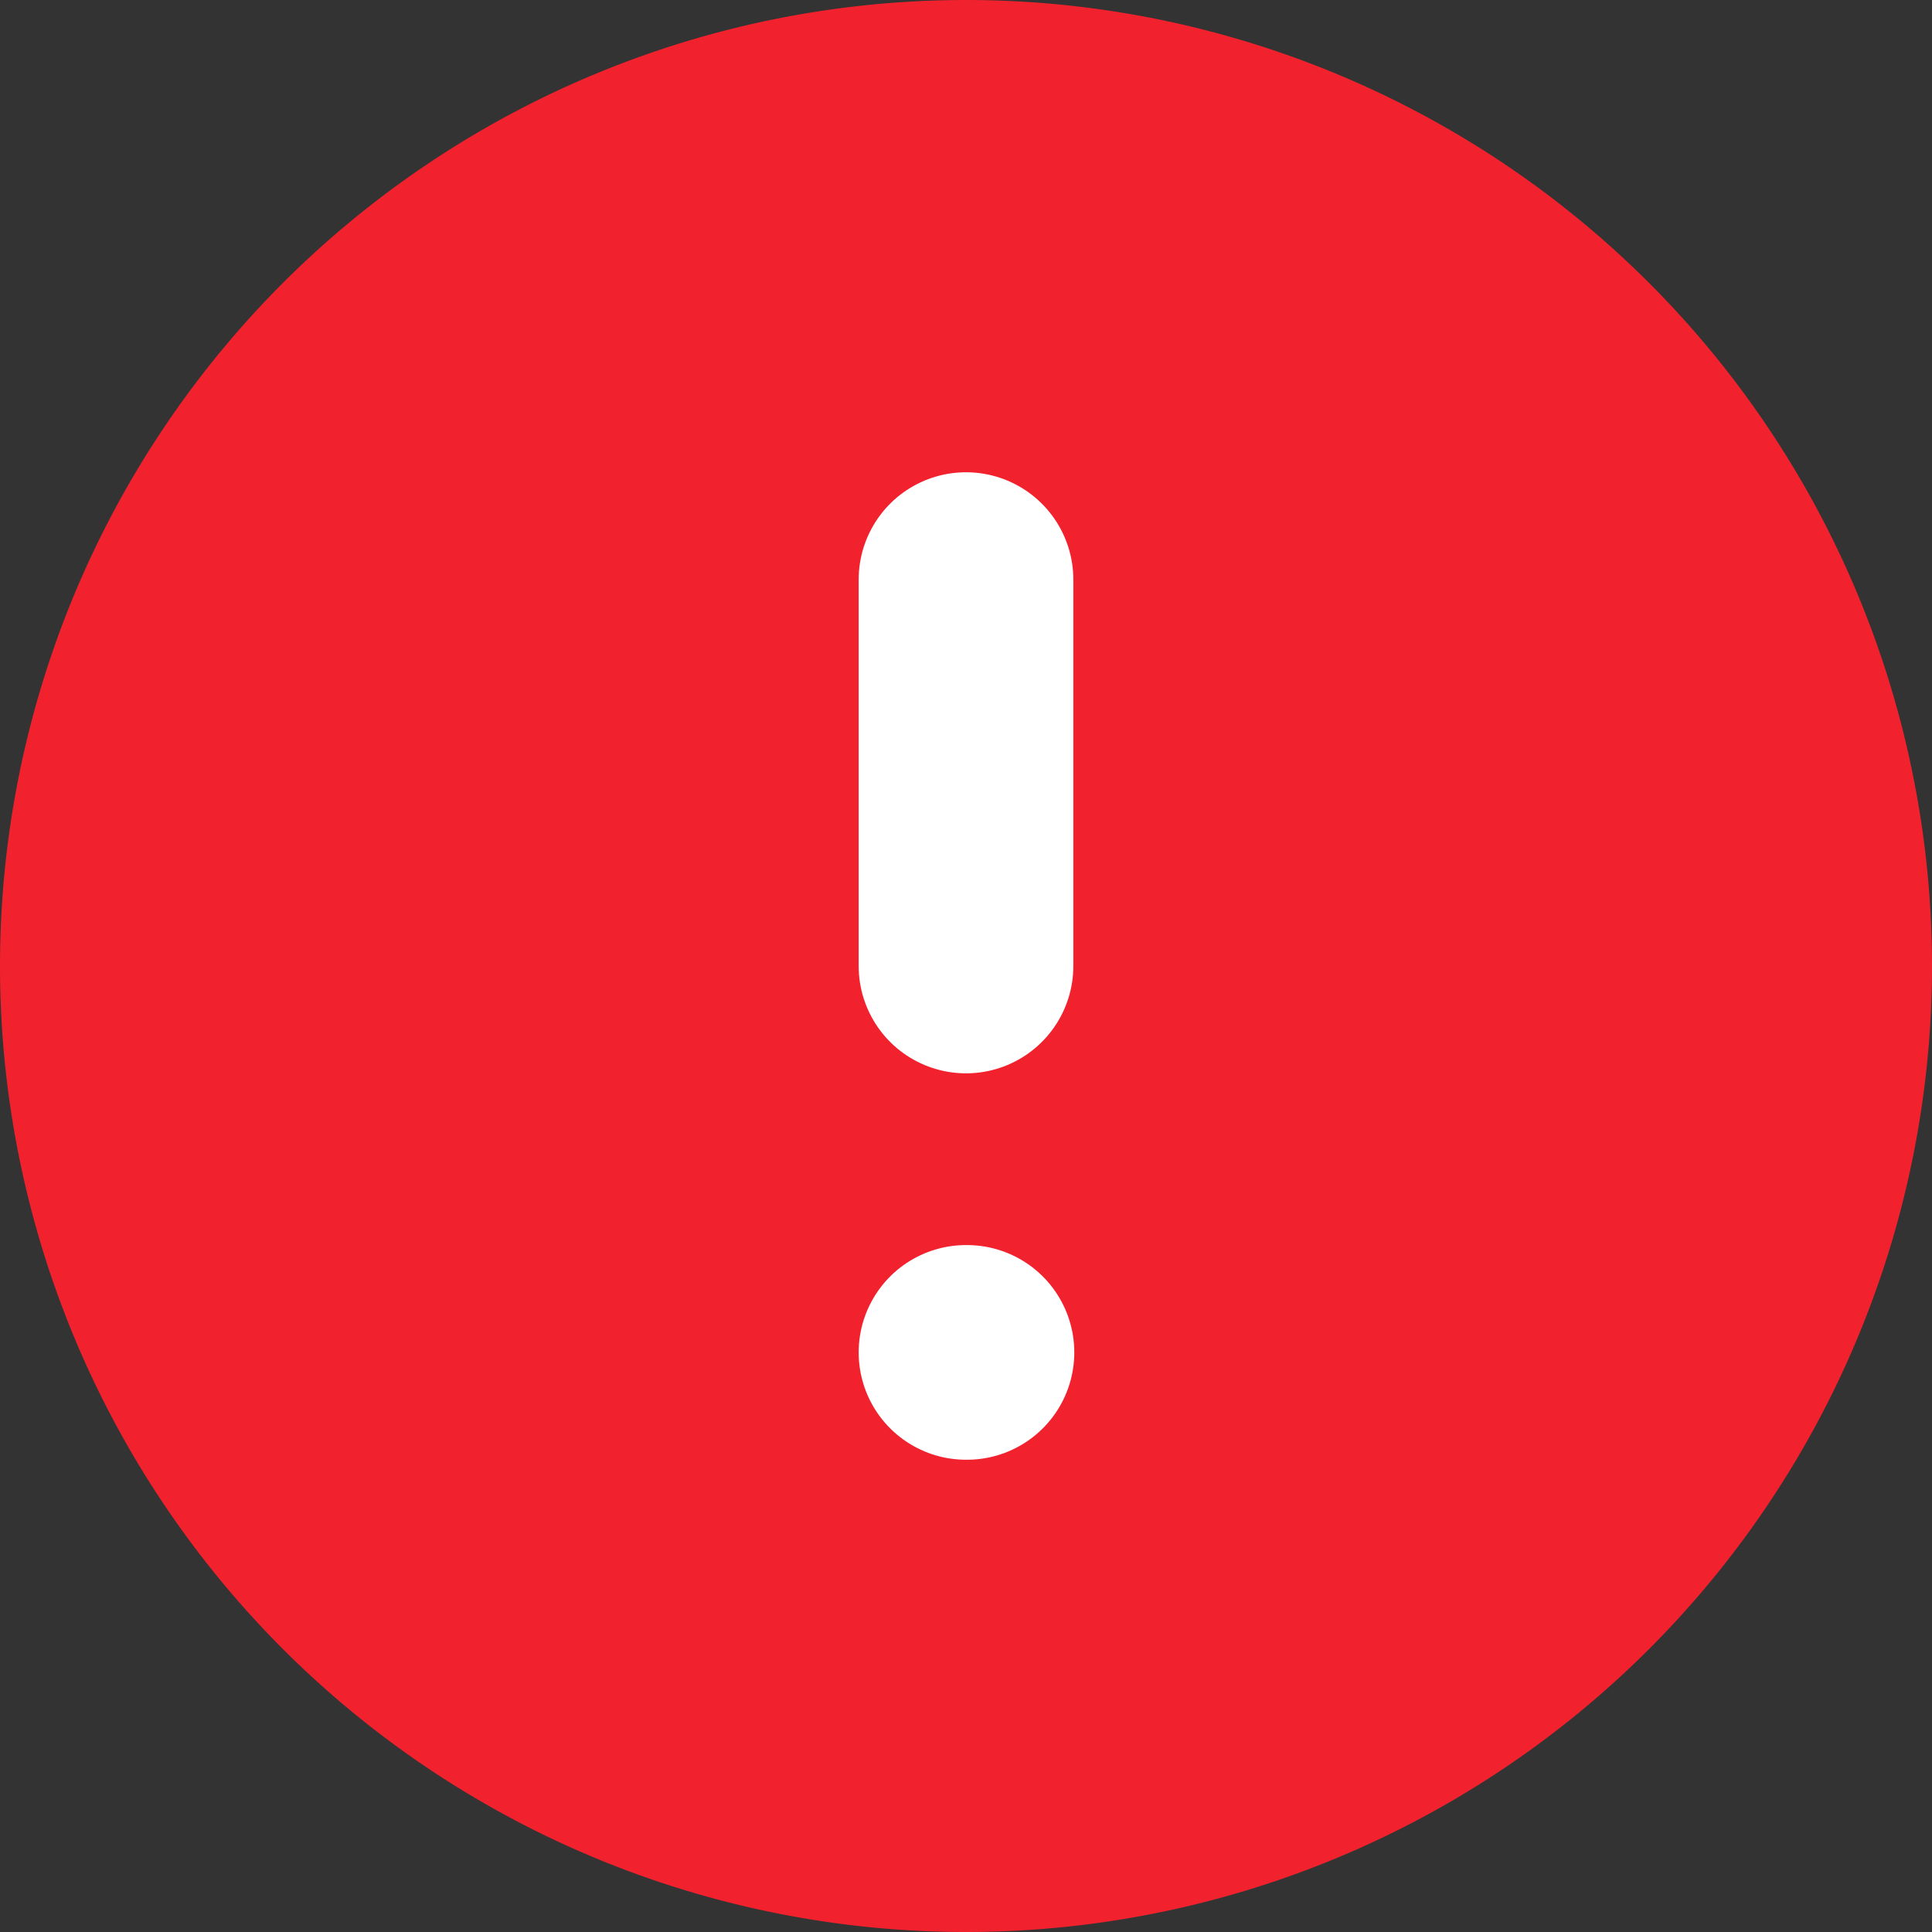
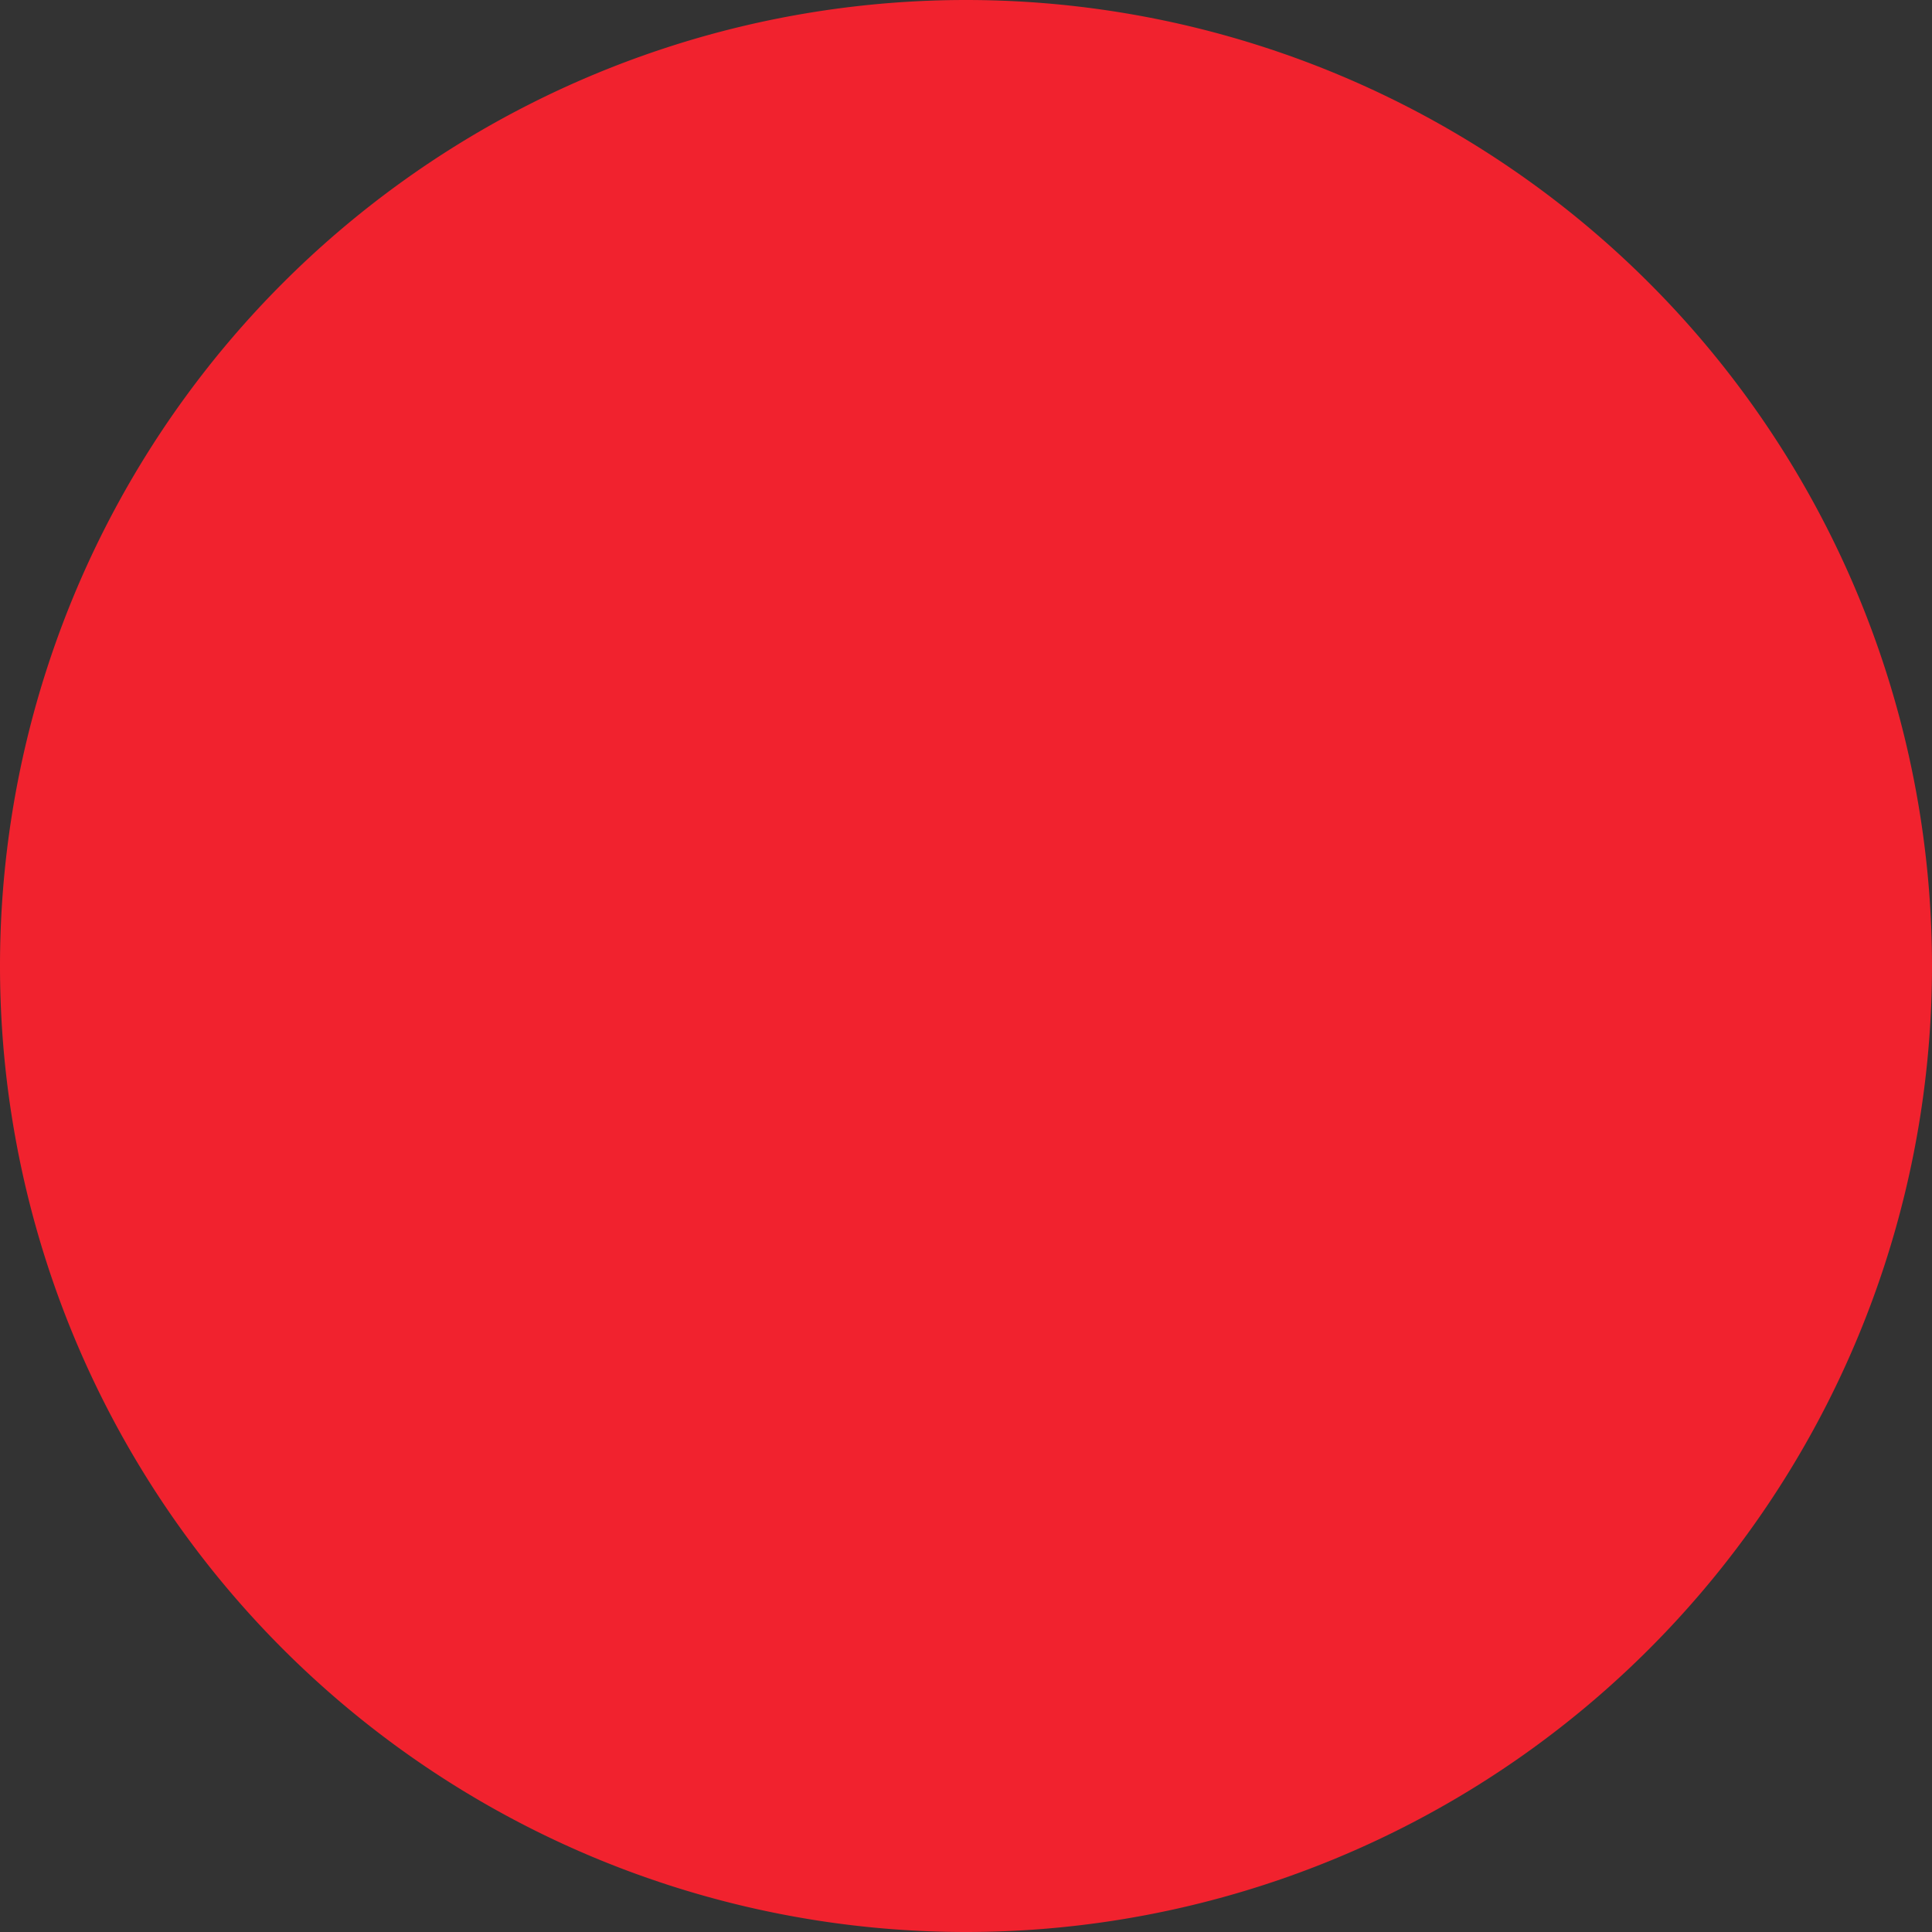
<svg xmlns="http://www.w3.org/2000/svg" width="18" height="18" viewBox="0 0 18 18" fill="none">
  <rect x="0" y="0" width="18" height="18" fill="#333333" stroke="none" />
  <path d="M9 18A9 9 0 1 0 9 0a9 9 0 0 0 0 18Z" fill="#F1222E" />
-   <path d="M9 5.4V9m0 3.6h.009" stroke="#fff" stroke-width="2" stroke-linecap="round" stroke-linejoin="round" />
</svg>